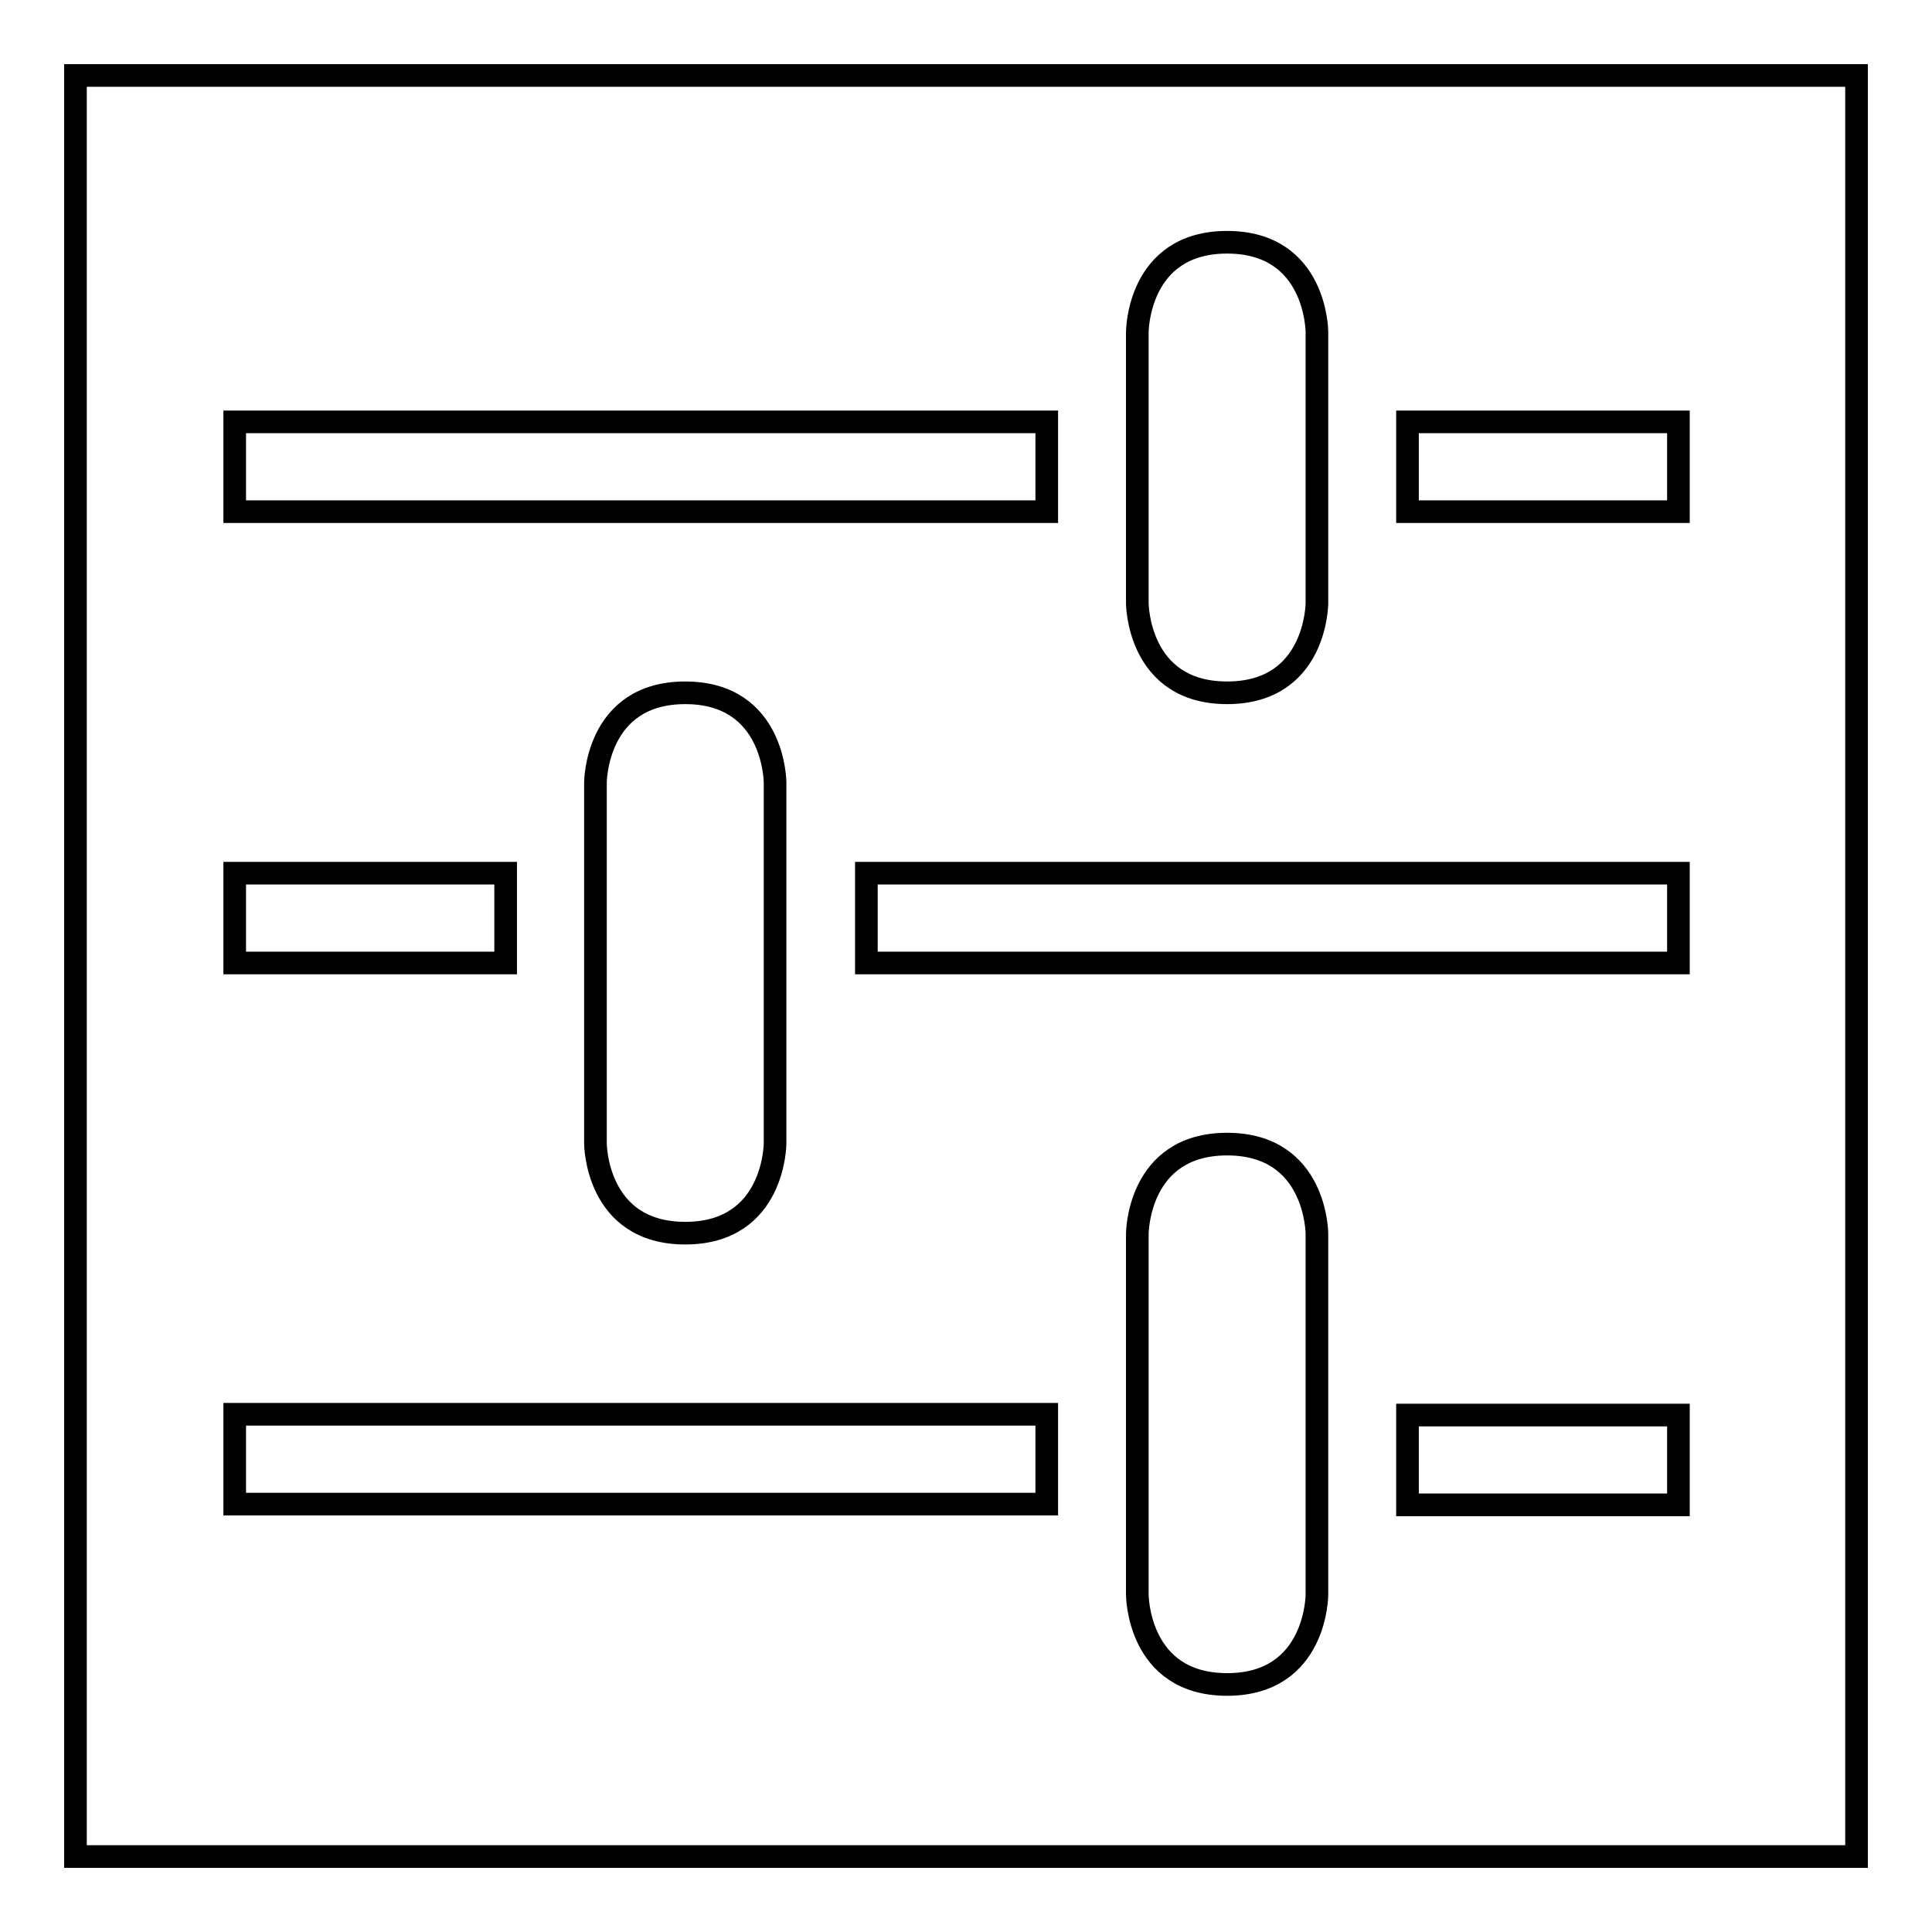
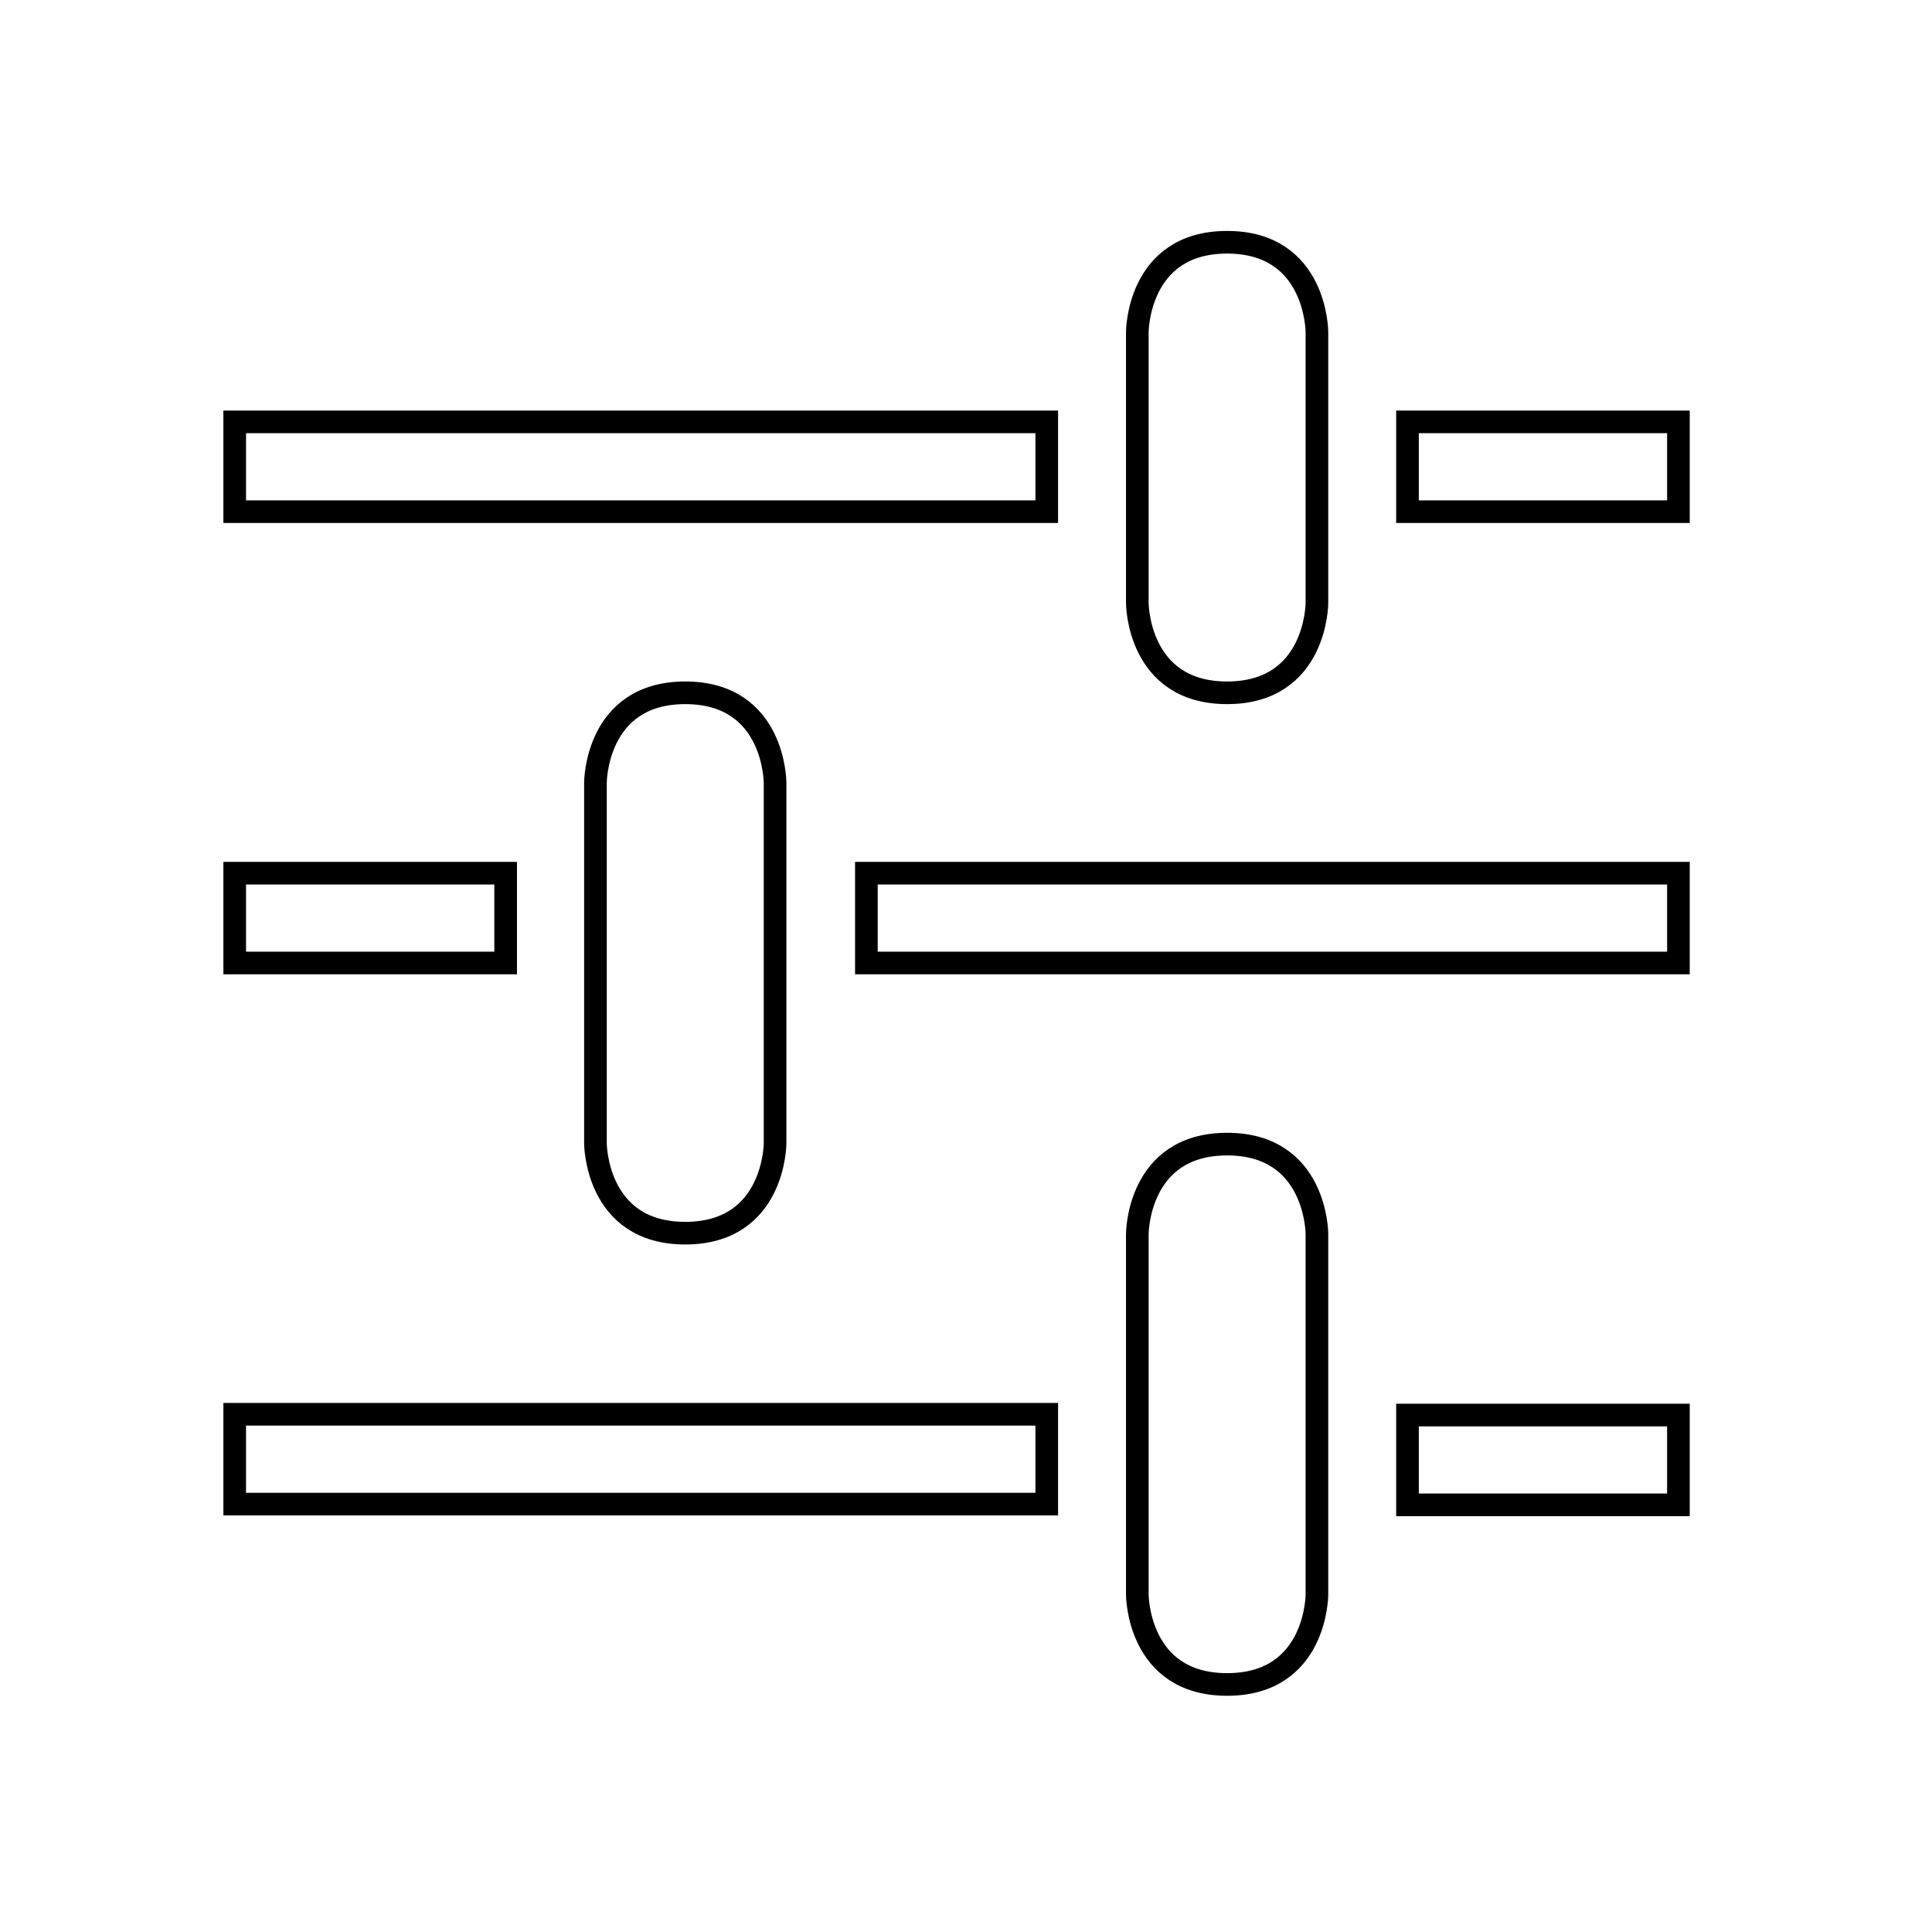
<svg xmlns="http://www.w3.org/2000/svg" version="1.1" x="0px" y="0px" viewBox="0 0 256 256" enable-background="new 0 0 256 256" xml:space="preserve">
  <g>
    <g>
      <path stroke-width="3" fill-opacity="0" stroke="#000000" d="M24.8,129.7" />
      <path stroke-width="3" fill-opacity="0" stroke="#000000" d="M178.3,175.4" />
-       <path stroke-width="3" fill-opacity="0" stroke="#000000" d="M10,10h236v236H10V10L10,10z" />
      <path stroke-width="3" fill-opacity="0" stroke="#000000" d="M78.9,103.7v47.8c0,0,0,11.9,11.9,11.9s11.9-11.9,11.9-11.9v-47.8c0,0,0-11.9-11.9-11.9S78.9,103.7,78.9,103.7z M150.7,163.5v47.8c0,0,0,11.9,11.9,11.9s11.9-11.9,11.9-11.9v-47.8c0,0,0-11.9-11.9-11.9S150.7,163.5,150.7,163.5z M150.7,44v35.9c0,0,0,11.9,11.9,11.9s11.9-11.9,11.9-11.9V44c0,0,0-11.9-11.9-11.9S150.7,44,150.7,44z M138.7,55.9H31.1v11.9h107.6L138.7,55.9L138.7,55.9z M222.4,67.8V55.9h-35.9v11.9H222.4z M67,115.7H31.1v11.9H67V115.7z M222.4,127.6v-11.9H114.8v11.9H222.4z M138.7,187.4H31.1v11.9h107.6L138.7,187.4L138.7,187.4z M222.4,199.4v-11.9h-35.9v11.9H222.4z" />
    </g>
  </g>
</svg>